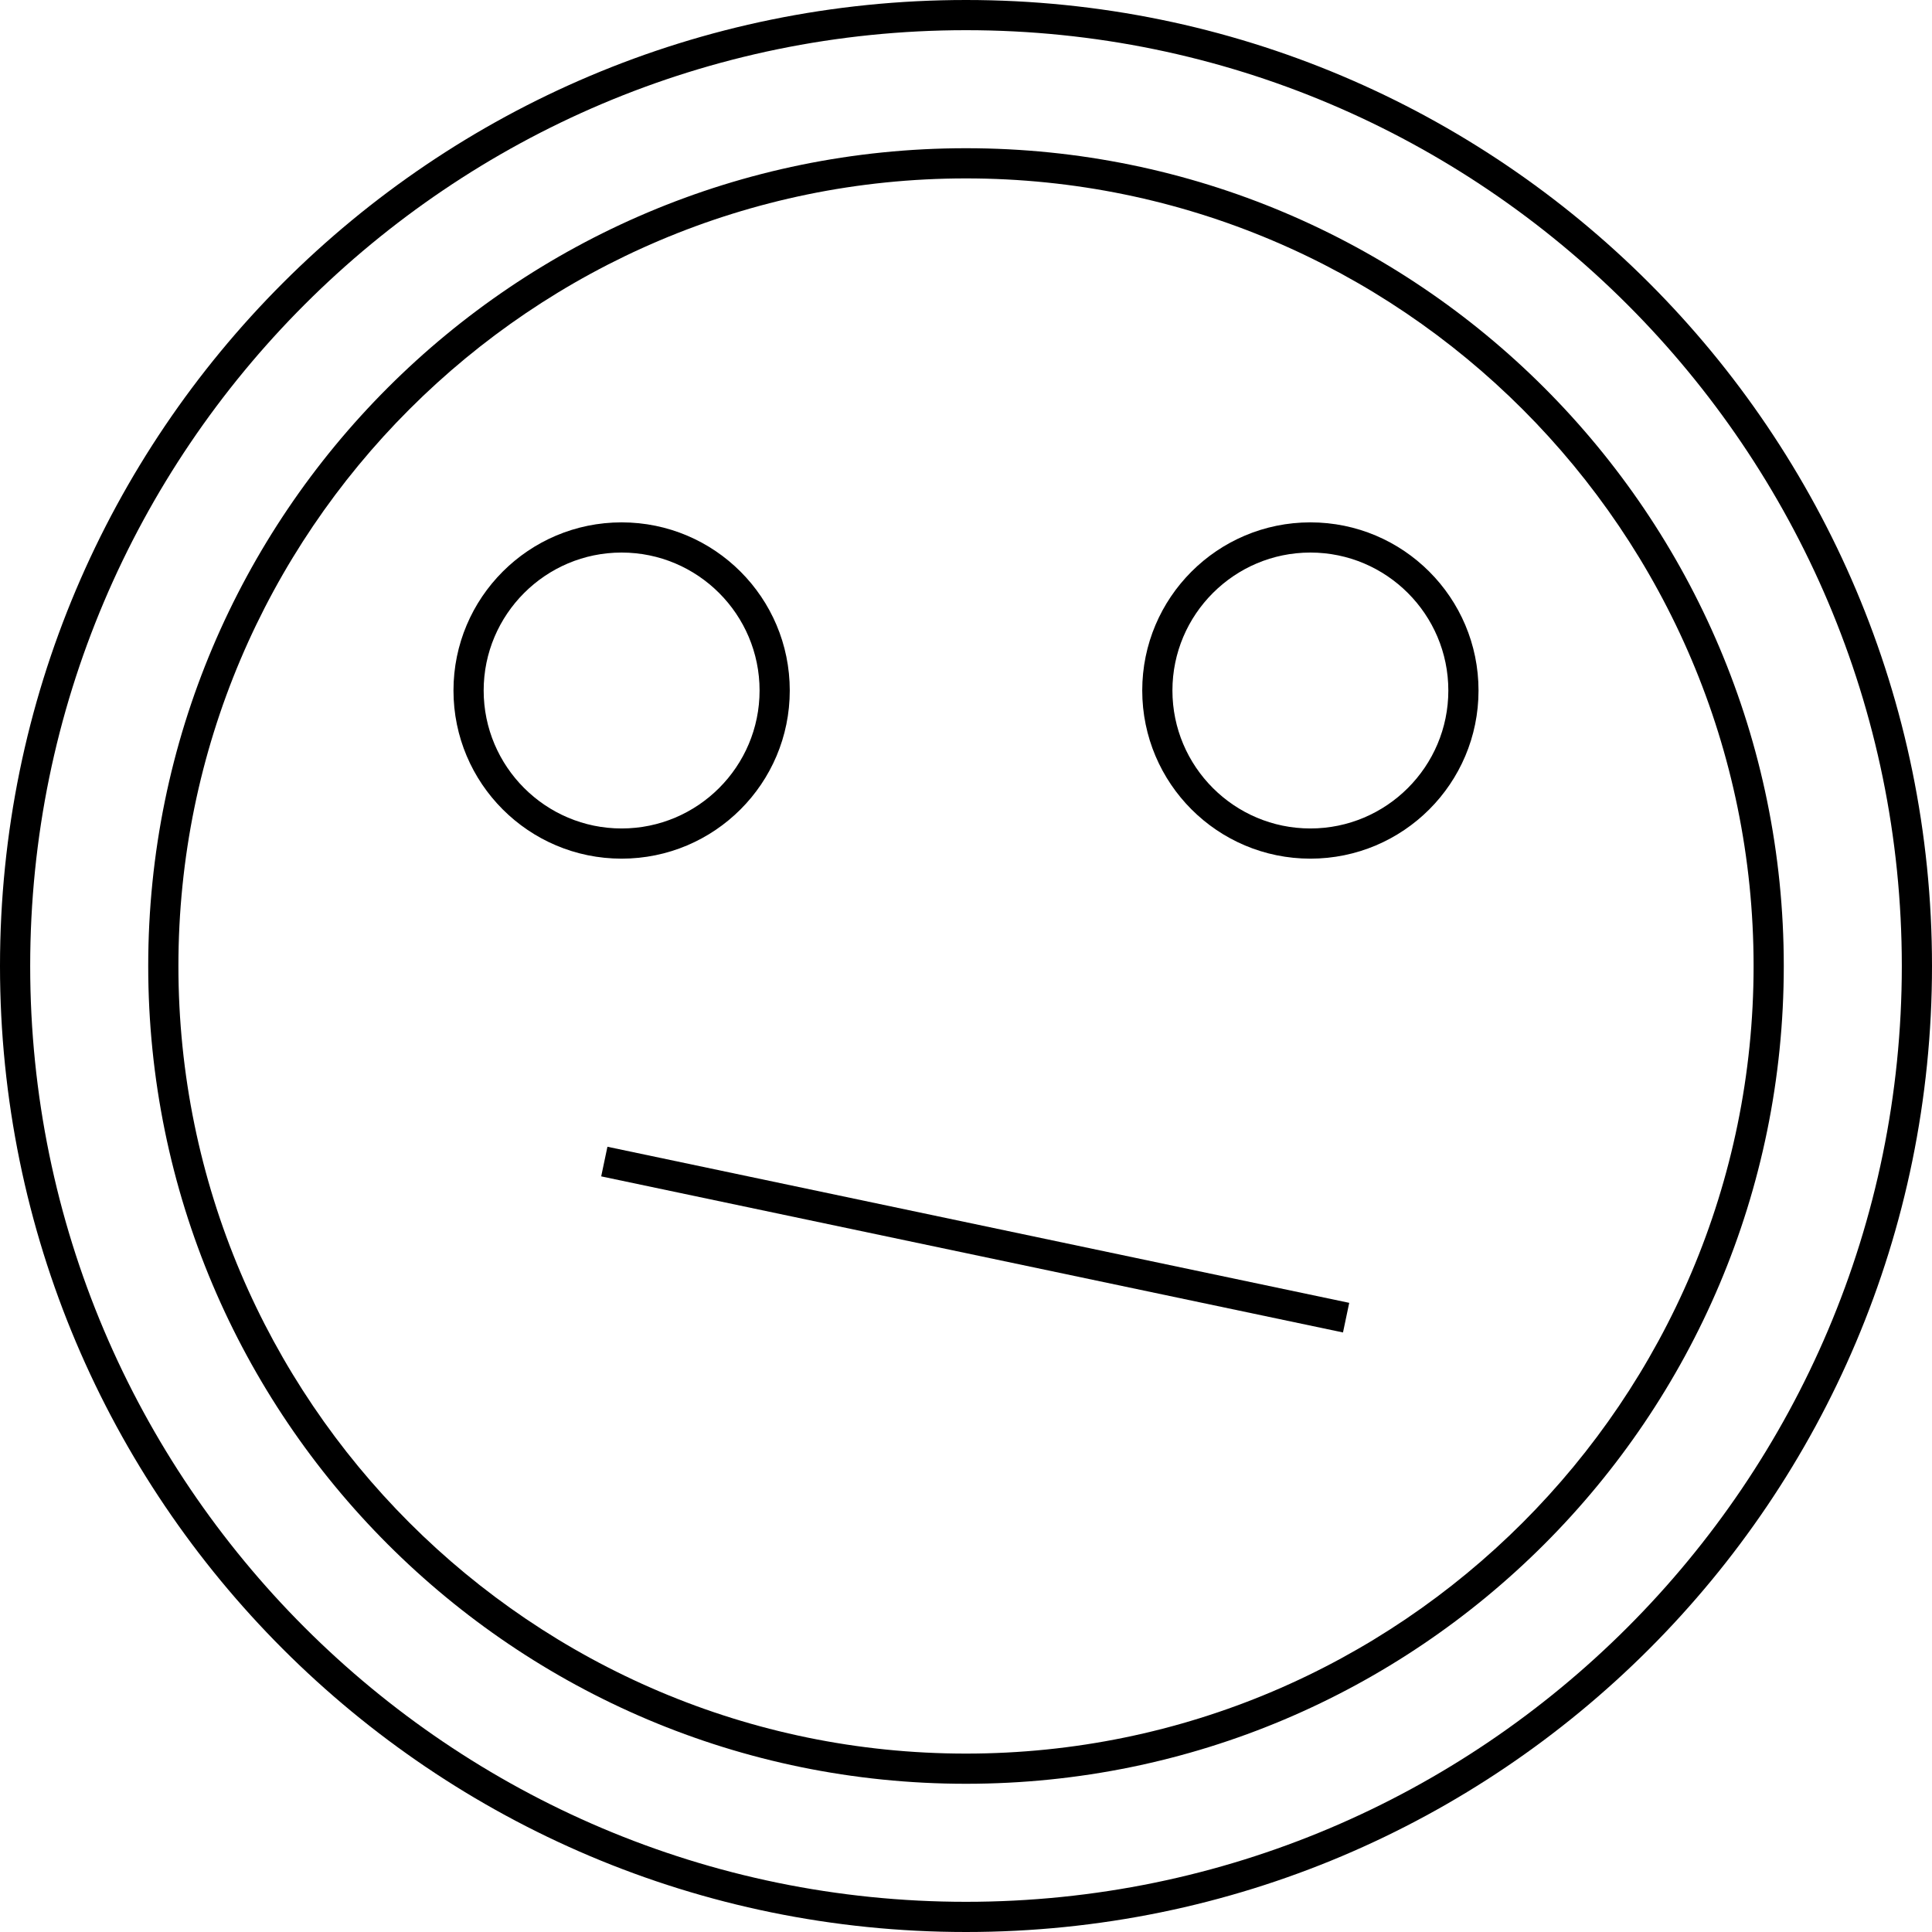
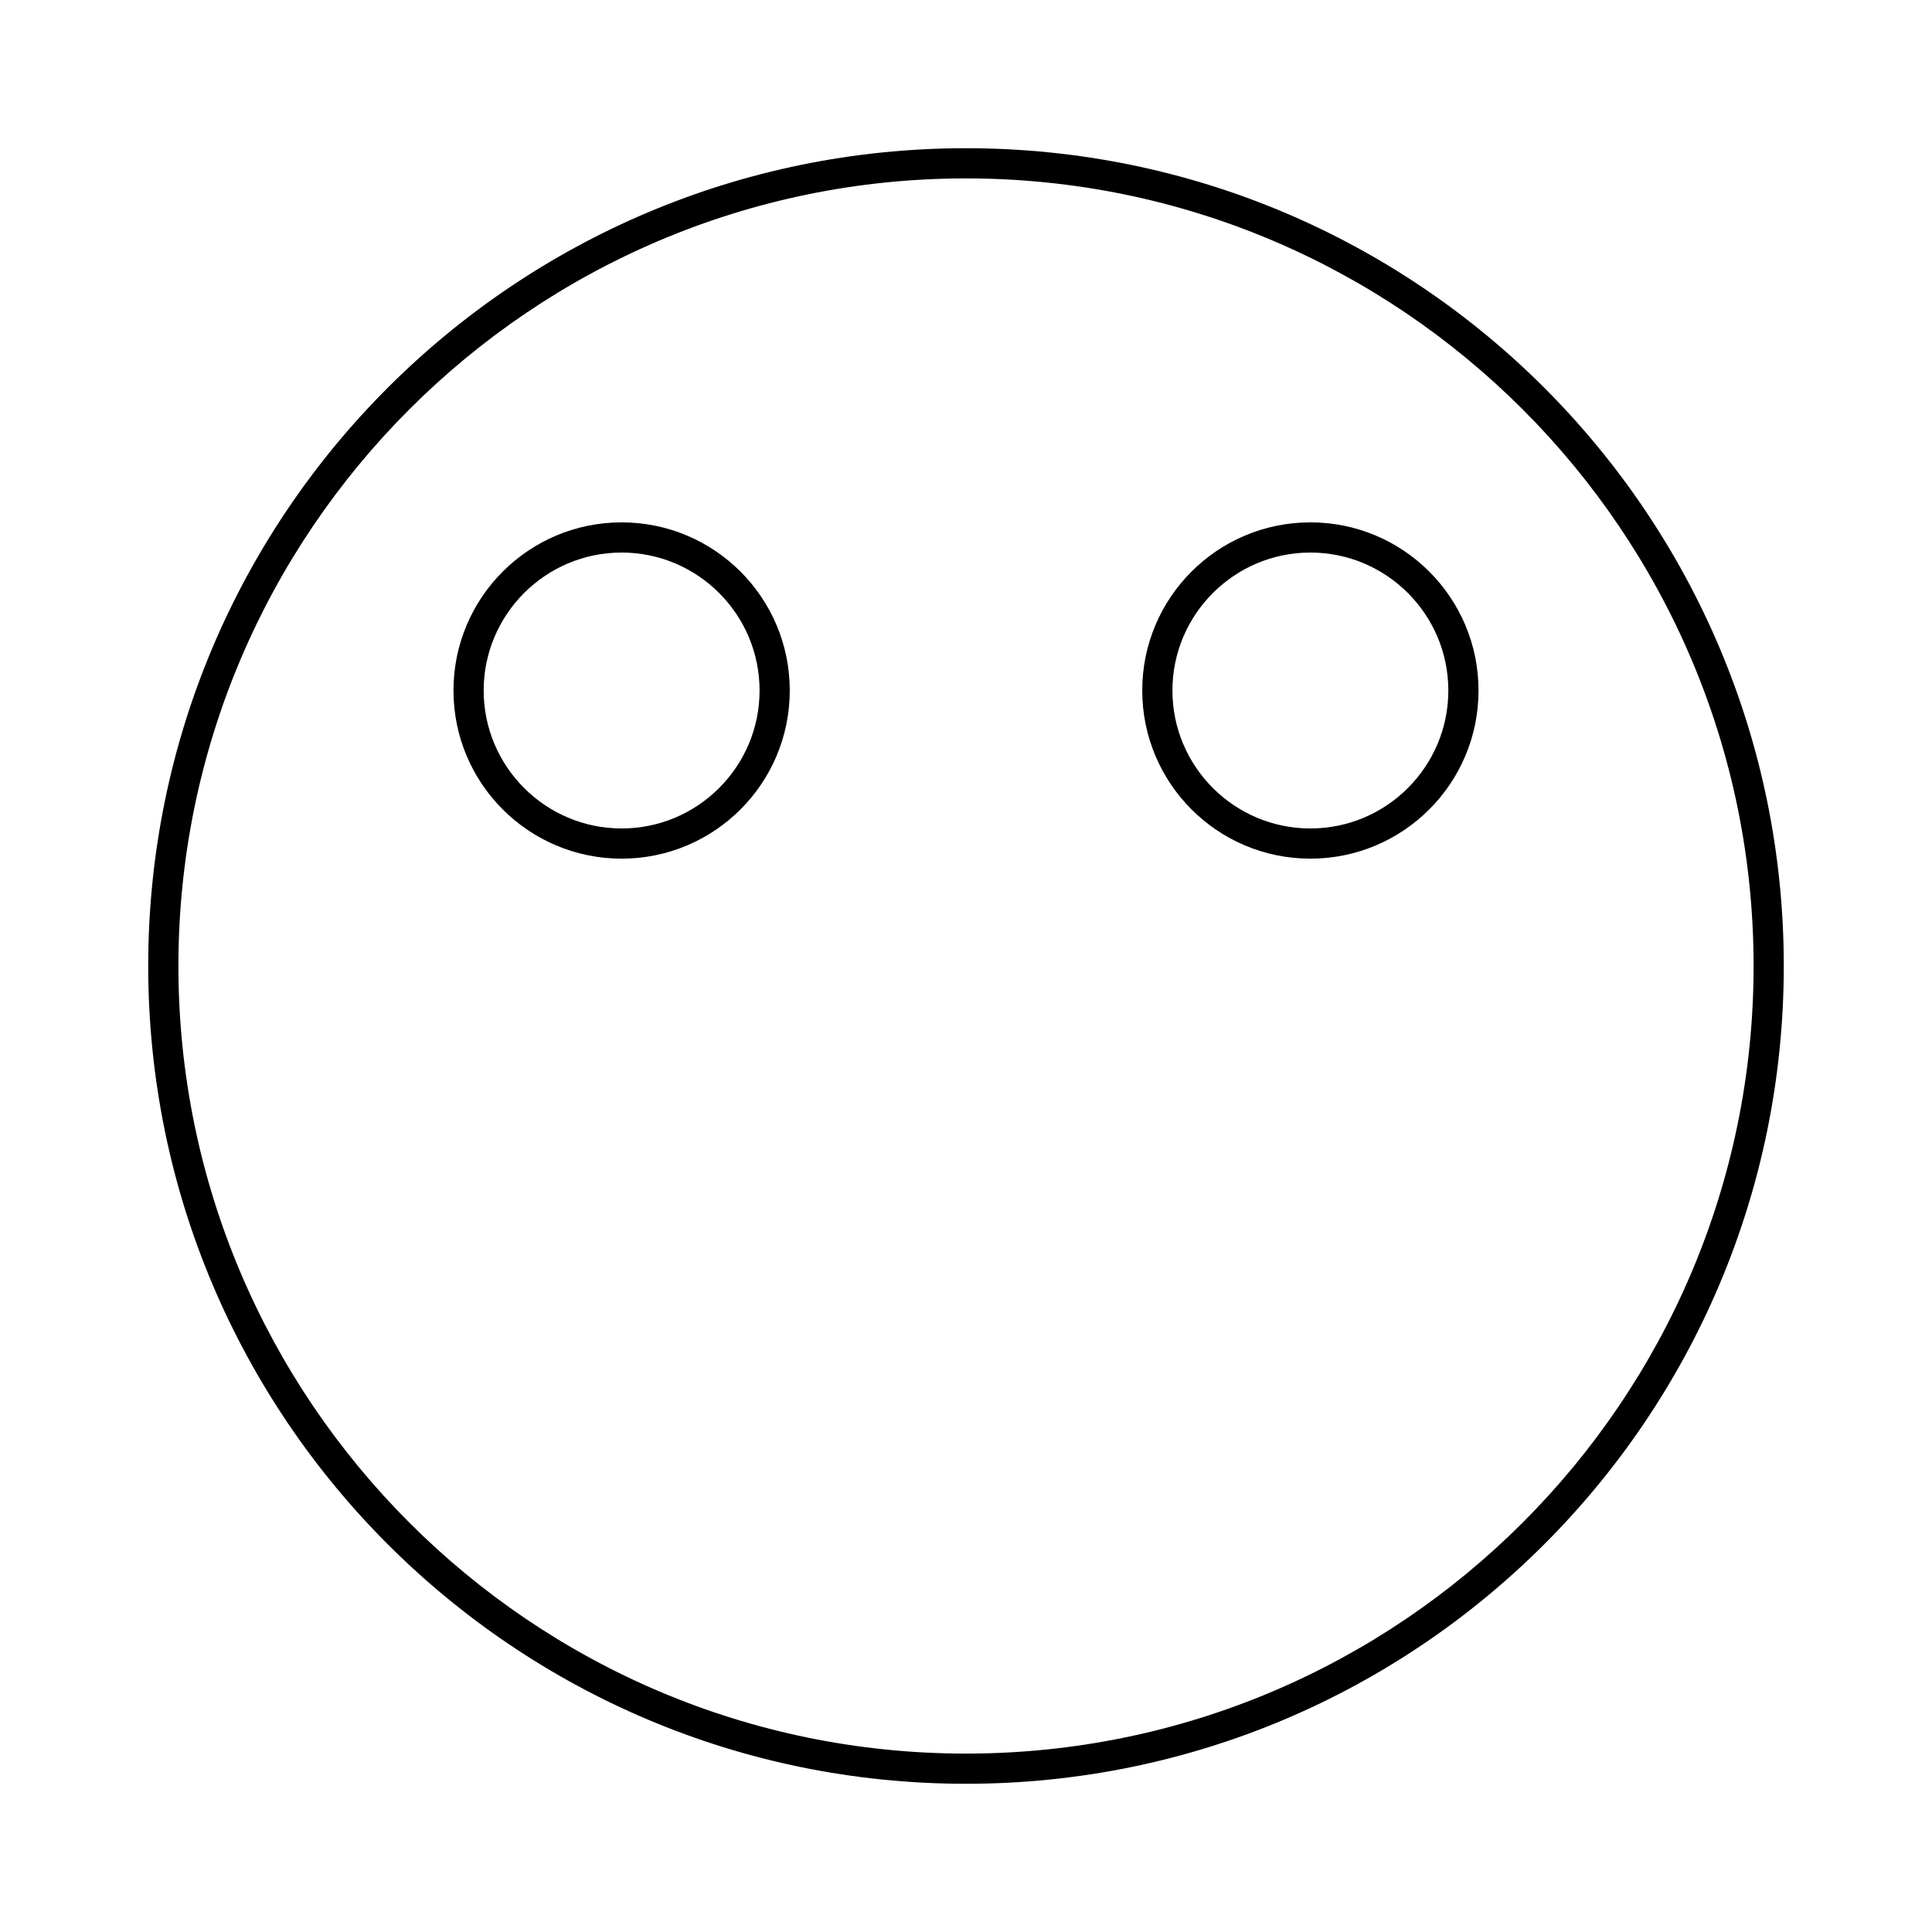
<svg xmlns="http://www.w3.org/2000/svg" version="1.1" x="0px" y="0px" viewBox="0 0 32 32" enable-background="new 0 0 32 32" xml:space="preserve" width="32px" height="32px">
  <g display="none">
-     <rect x="-45.995" y="-41.761" display="inline" fill="#000000" width="411.946" height="201.75" />
-   </g>
+     </g>
  <g display="none">
    <g display="inline">
-       <path d="M10.296,9.652c0.984,0,1.785,0.801,1.785,1.785s-0.801,1.785-1.785,1.785s-1.785-0.801-1.785-1.785    S9.311,9.652,10.296,9.652 M10.296,8.652c-1.538,0-2.785,1.247-2.785,2.785s1.247,2.785,2.785,2.785s2.785-1.247,2.785-2.785    S11.834,8.652,10.296,8.652L10.296,8.652z" />
+       <path d="M10.296,9.652c0.984,0,1.785,0.801,1.785,1.785s-0.801,1.785-1.785,1.785s-1.785-0.801-1.785-1.785    S9.311,9.652,10.296,9.652 c-1.538,0-2.785,1.247-2.785,2.785s1.247,2.785,2.785,2.785s2.785-1.247,2.785-2.785    S11.834,8.652,10.296,8.652L10.296,8.652z" />
    </g>
    <g display="inline">
      <path d="M21.704,9.652c0.984,0,1.785,0.801,1.785,1.785s-0.801,1.785-1.785,1.785s-1.785-0.801-1.785-1.785    S20.72,9.652,21.704,9.652 M21.704,8.652c-1.538,0-2.785,1.247-2.785,2.785s1.247,2.785,2.785,2.785s2.785-1.247,2.785-2.785    S23.242,8.652,21.704,8.652L21.704,8.652z" />
    </g>
    <line display="inline" fill="none" stroke="#000000" stroke-miterlimit="10" x1="9.999" y1="19.241" x2="22.281" y2="21.822" />
    <g display="inline">
      <g>
-         <path d="M16,2c7.72,0,14,6.28,14,14s-6.28,14-14,14S2,23.72,2,16S8.28,2,16,2 M16,0C7.163,0,0,7.163,0,16s7.163,16,16,16     s16-7.163,16-16S24.837,0,16,0L16,0z" />
-       </g>
+         </g>
      <g>
        <path d="M16,3.688c6.789,0,12.312,5.523,12.312,12.312S22.789,28.312,16,28.312S3.688,22.789,3.688,16S9.211,3.688,16,3.688      M16,3.188C8.924,3.188,3.188,8.924,3.188,16c0,7.076,5.736,12.812,12.812,12.812c7.076,0,12.812-5.736,12.812-12.812     C28.812,8.924,23.076,3.188,16,3.188L16,3.188z" />
      </g>
    </g>
  </g>
  <g>
    <g>
      <path d="M10.296,14.222c1.538,0,2.785-1.247,2.785-2.785c0-1.538-1.247-2.785-2.785-2.785c-1.538,0-2.785,1.247-2.785,2.785    C7.511,12.975,8.758,14.222,10.296,14.222z M10.296,9.152c1.26,0,2.285,1.025,2.285,2.285s-1.025,2.285-2.285,2.285    s-2.285-1.025-2.285-2.285S9.036,9.152,10.296,9.152z" />
      <path d="M21.704,14.222c1.538,0,2.785-1.247,2.785-2.785c0-1.538-1.247-2.785-2.785-2.785c-1.538,0-2.785,1.247-2.785,2.785    C18.92,12.975,20.166,14.222,21.704,14.222z M21.704,9.152c1.26,0,2.285,1.025,2.285,2.285s-1.025,2.285-2.285,2.285    c-1.26,0-2.285-1.025-2.285-2.285S20.445,9.152,21.704,9.152z" />
-       <rect x="15.889" y="14.256" transform="matrix(0.206 -0.979 0.979 0.206 -7.272 32.103)" width="0.501" height="12.55" />
-       <path d="M16,32c8.837,0,16-7.163,16-16c0-8.837-7.163-16-16-16S0,7.163,0,16C0,24.837,7.163,32,16,32z M16,0.5    c8.547,0,15.5,6.953,15.5,15.5c0,8.547-6.953,15.5-15.5,15.5C7.453,31.5,0.5,24.547,0.5,16C0.5,7.453,7.453,0.5,16,0.5z" />
      <path d="M16,29.545c7.481,0,13.545-6.064,13.545-13.545S23.481,2.455,16,2.455S2.455,8.519,2.455,16S8.519,29.545,16,29.545z     M16,2.955c7.193,0,13.045,5.852,13.045,13.045S23.193,29.045,16,29.045S2.955,23.193,2.955,16S8.807,2.955,16,2.955z" />
    </g>
  </g>
  <g display="none">
    <g display="inline">
      <path d="M16,32c8.837,0,16-7.163,16-16c0-8.837-7.163-16-16-16S0,7.163,0,16C0,24.837,7.163,32,16,32z M16,2c7.72,0,14,6.28,14,14    c0,7.72-6.28,14-14,14C8.28,30,2,23.72,2,16C2,8.28,8.28,2,16,2z" />
      <circle cx="10.296" cy="11.437" r="1.785" />
      <circle cx="21.704" cy="11.437" r="1.785" />
      <path d="M16,28.812c7.076,0,12.812-5.736,12.812-12.812c0-7.076-5.736-12.812-12.812-12.812C8.924,3.188,3.188,8.924,3.188,16    C3.188,23.076,8.924,28.812,16,28.812z M21.704,8.652c1.538,0,2.785,1.247,2.785,2.785c0,1.538-1.247,2.785-2.785,2.785    c-1.538,0-2.785-1.247-2.785-2.785C18.92,9.899,20.166,8.652,21.704,8.652z M22.383,21.332l-0.205,0.979L9.897,19.73l0.205-0.979    L22.383,21.332z M10.296,8.652c1.538,0,2.785,1.247,2.785,2.785c0,1.538-1.247,2.785-2.785,2.785    c-1.538,0-2.785-1.247-2.785-2.785C7.511,9.899,8.758,8.652,10.296,8.652z" />
    </g>
  </g>
</svg>